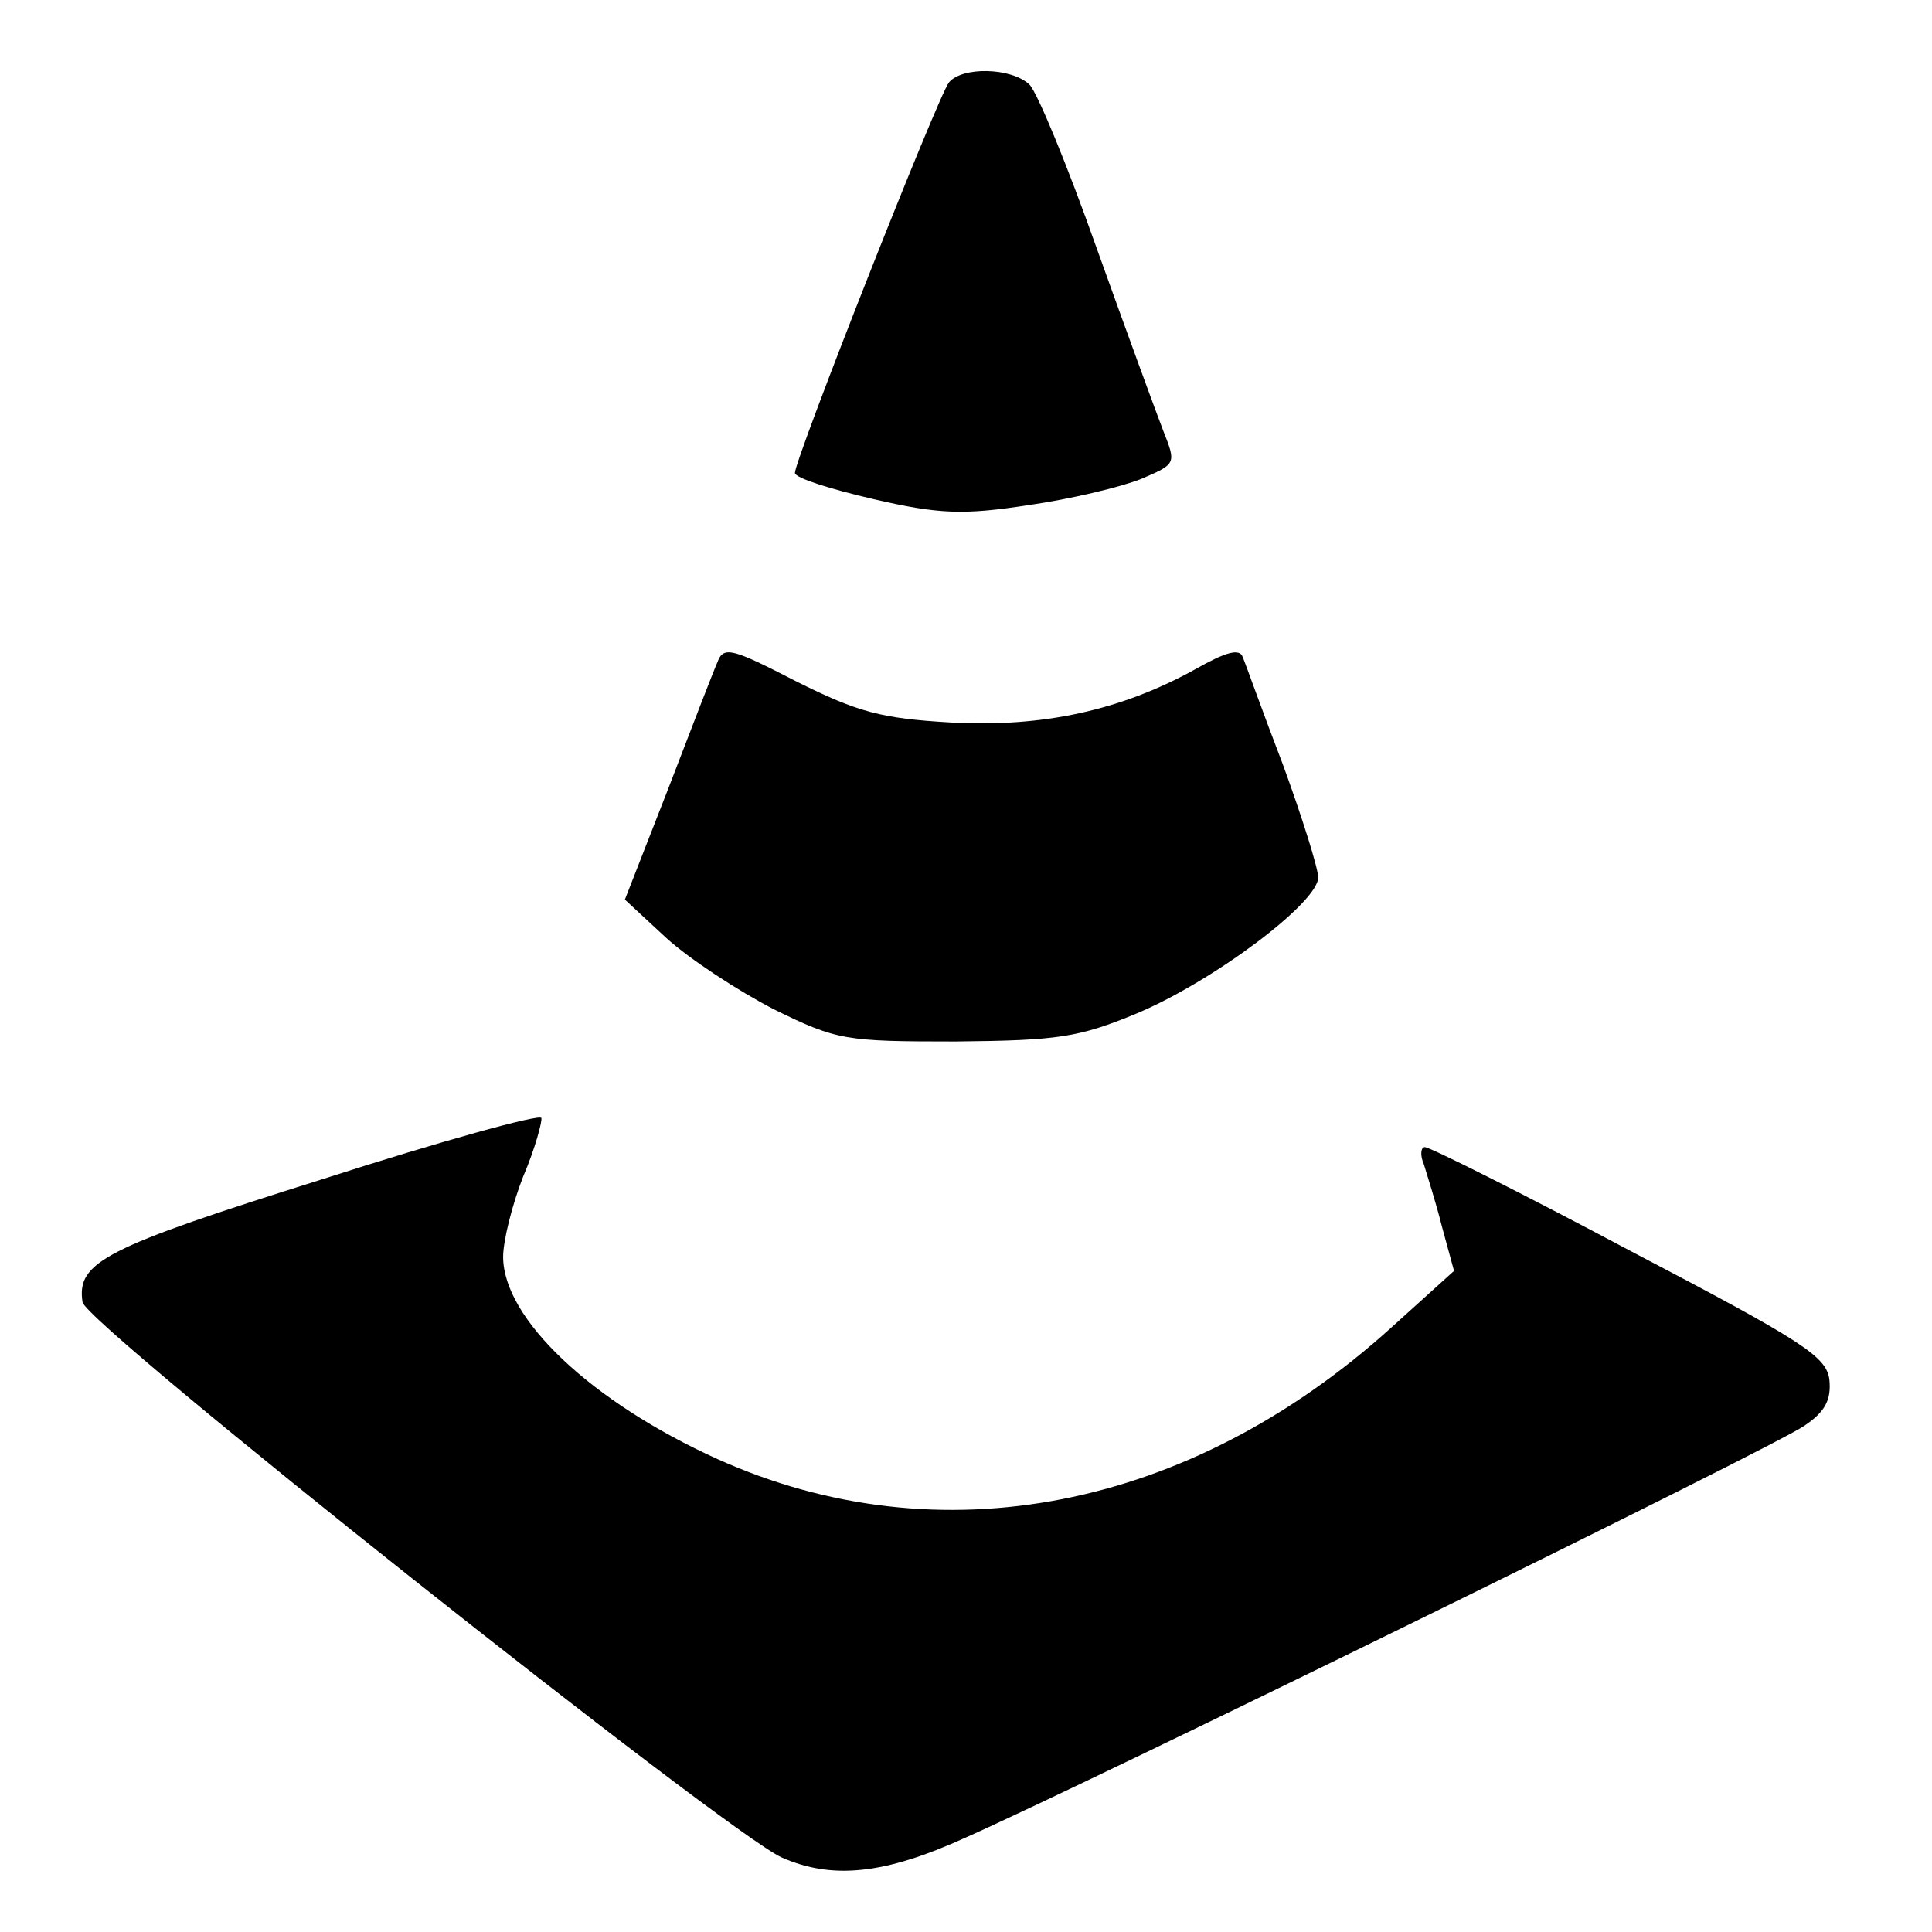
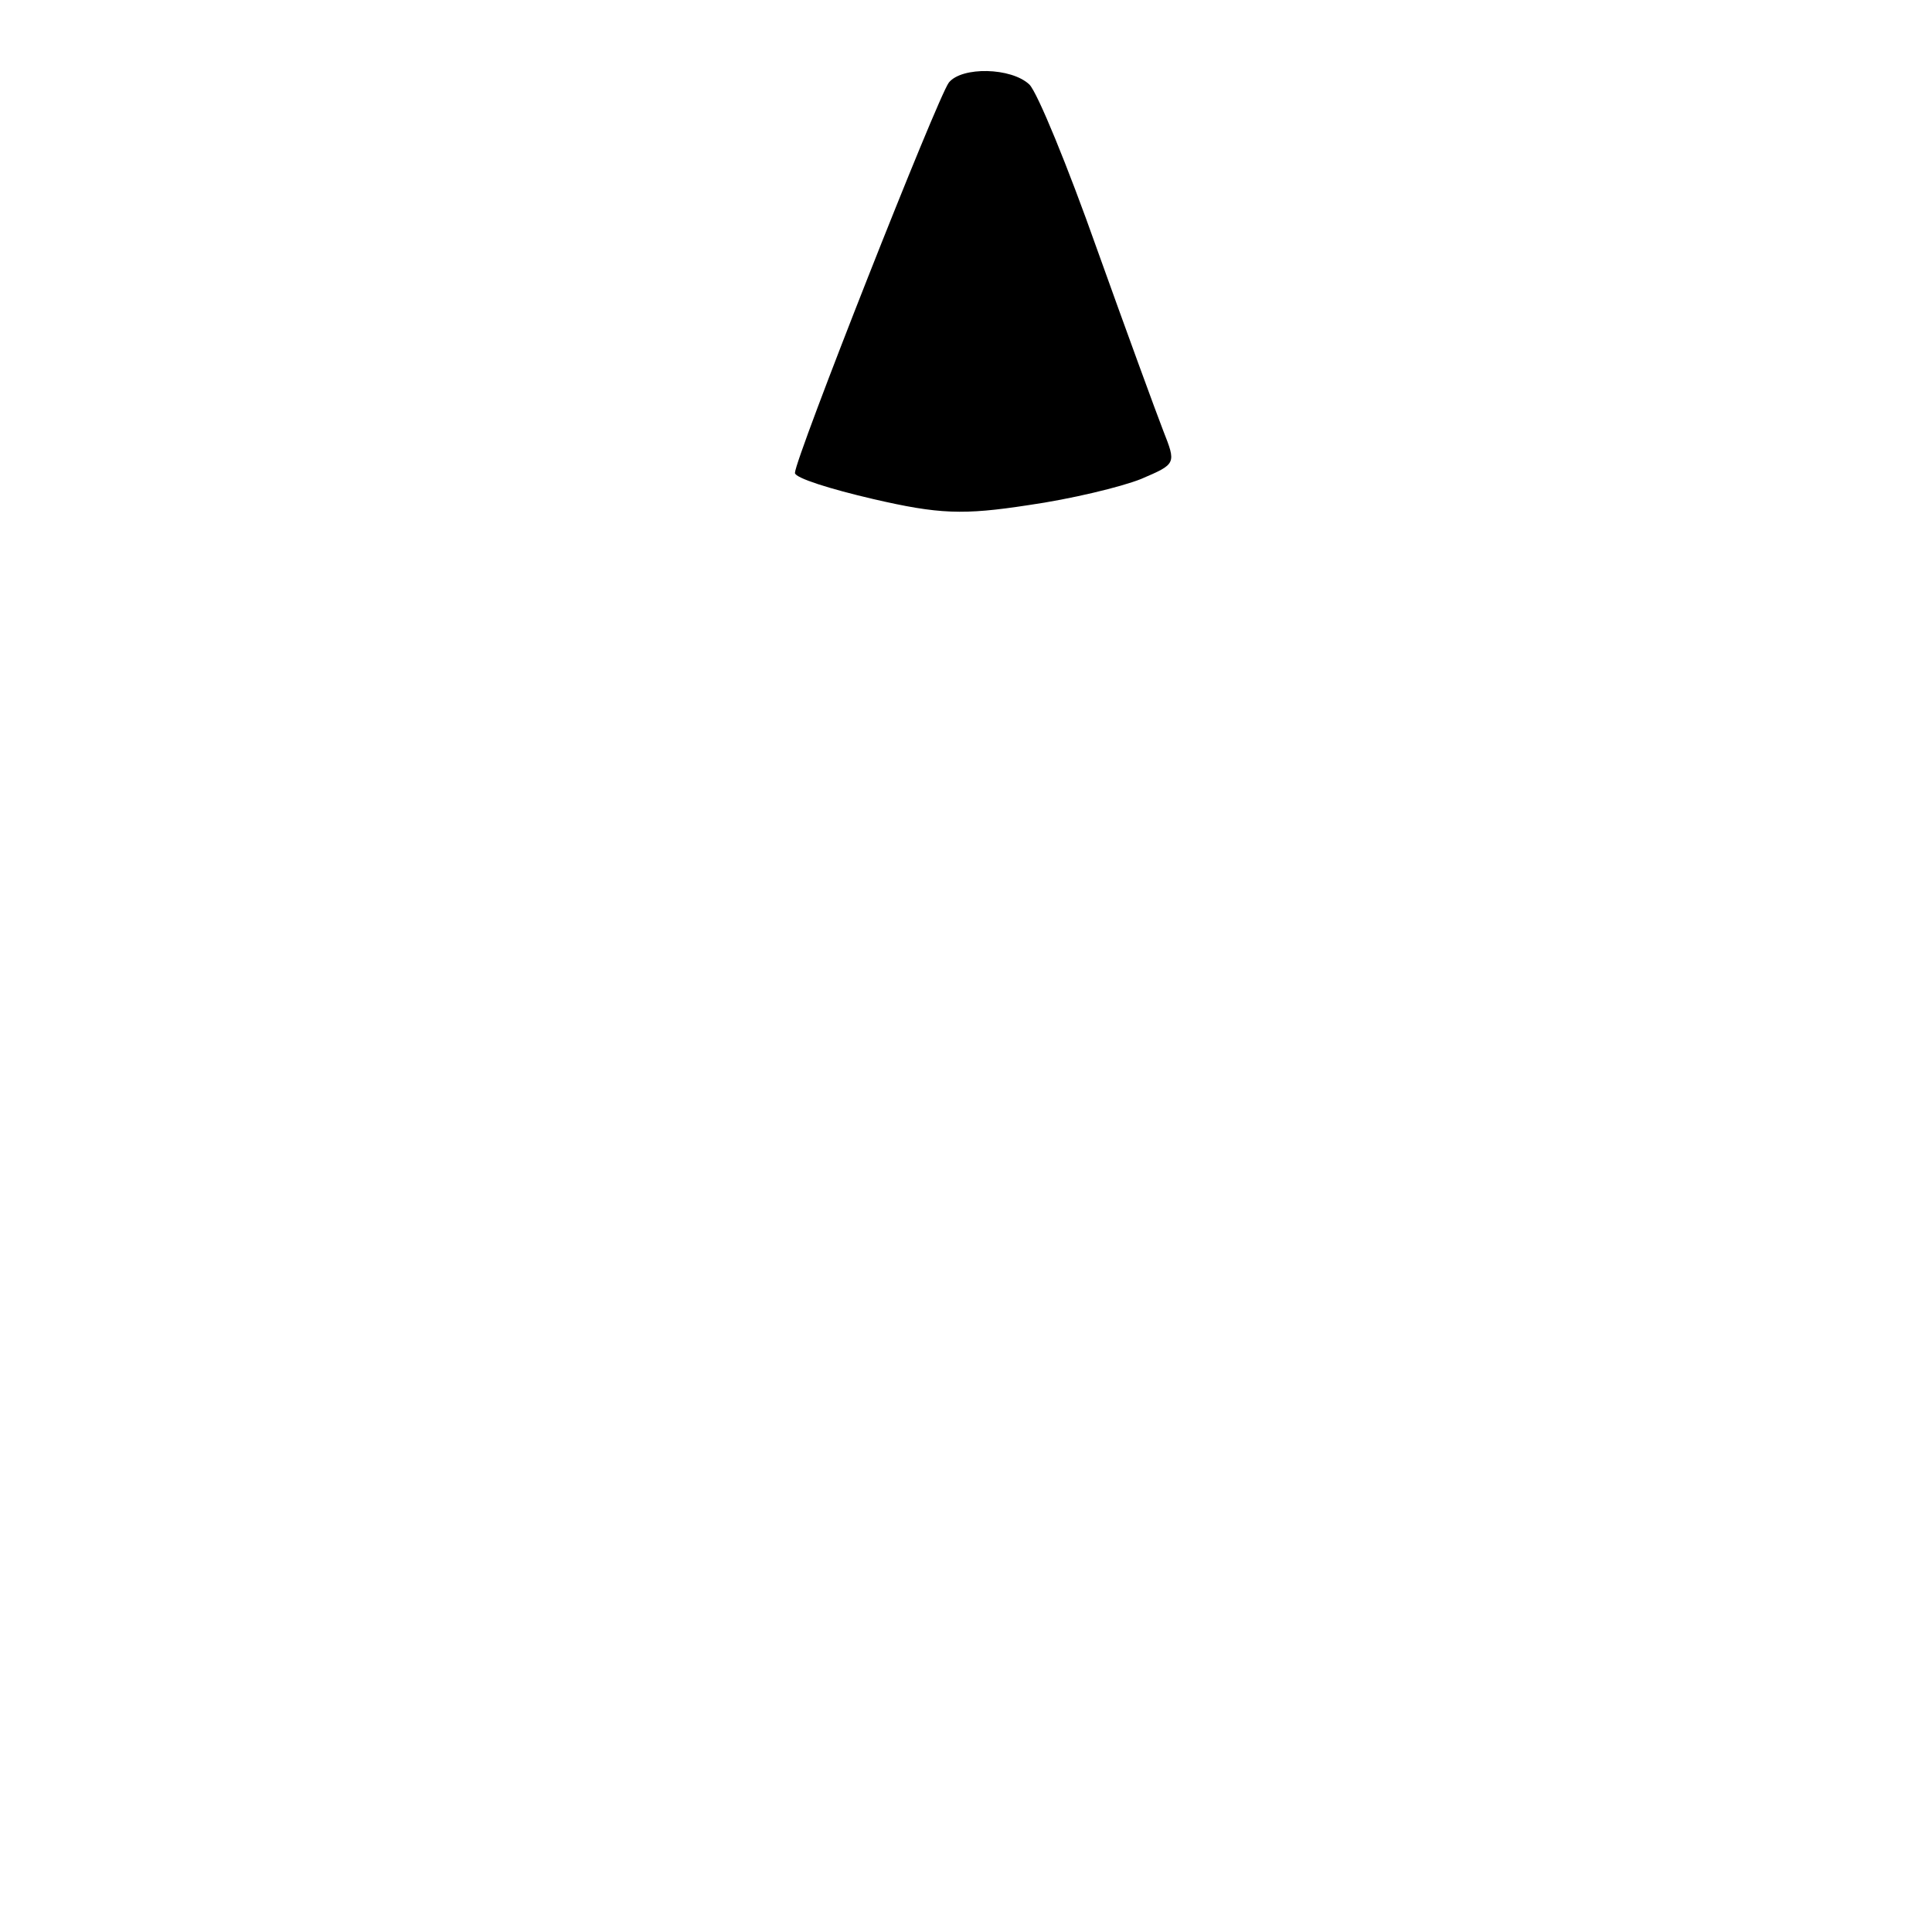
<svg xmlns="http://www.w3.org/2000/svg" version="1.0" width="192pt" height="192pt" viewBox="0 0 192 192" preserveAspectRatio="xMidYMid meet">
  <g transform="translate(0,192) scale(0.1,-0.1)" fill="#000000" stroke="none">
-     <path d="M943 1838 c-11 -14 -153 -374 -153 -388 0 -5 35 -16 78 -26 65 -15 89 -16 154 -6 42 6 92 18 112 26 35 15 35 15 22 48 -7 18 -37 100 -66 181 -29 82 -59 155 -67 163 -18 17 -67 18 -80 2z" />
-     <path d="M713 1262 c-4 -9 -26 -66 -49 -126 l-43 -110 41 -38 c23 -21 72 -53 107 -71 63 -31 71 -32 181 -32 102 1 122 4 180 28 76 32 180 110 180 135 0 9 -16 60 -35 112 -20 52 -37 100 -40 107 -3 9 -17 5 -47 -12 -74 -41 -152 -58 -243 -53 -69 4 -92 10 -154 41 -64 33 -72 35 -78 19z" />
-     <path d="M320 748 c-216 -68 -244 -82 -238 -122 3 -22 641 -528 695 -552 50 -22 102 -17 183 20 126 56 803 388 833 409 21 14 27 26 25 46 -3 23 -26 38 -198 128 -107 57 -199 103 -204 103 -4 0 -5 -8 -1 -17 3 -10 12 -38 18 -62 l12 -44 -62 -56 c-201 -182 -450 -230 -670 -131 -126 57 -213 140 -213 201 0 16 9 52 20 80 12 28 19 55 18 58 -2 4 -100 -23 -218 -61z" />
+     <path d="M943 1838 c-11 -14 -153 -374 -153 -388 0 -5 35 -16 78 -26 65 -15 89 -16 154 -6 42 6 92 18 112 26 35 15 35 15 22 48 -7 18 -37 100 -66 181 -29 82 -59 155 -67 163 -18 17 -67 18 -80 2" />
  </g>
</svg>